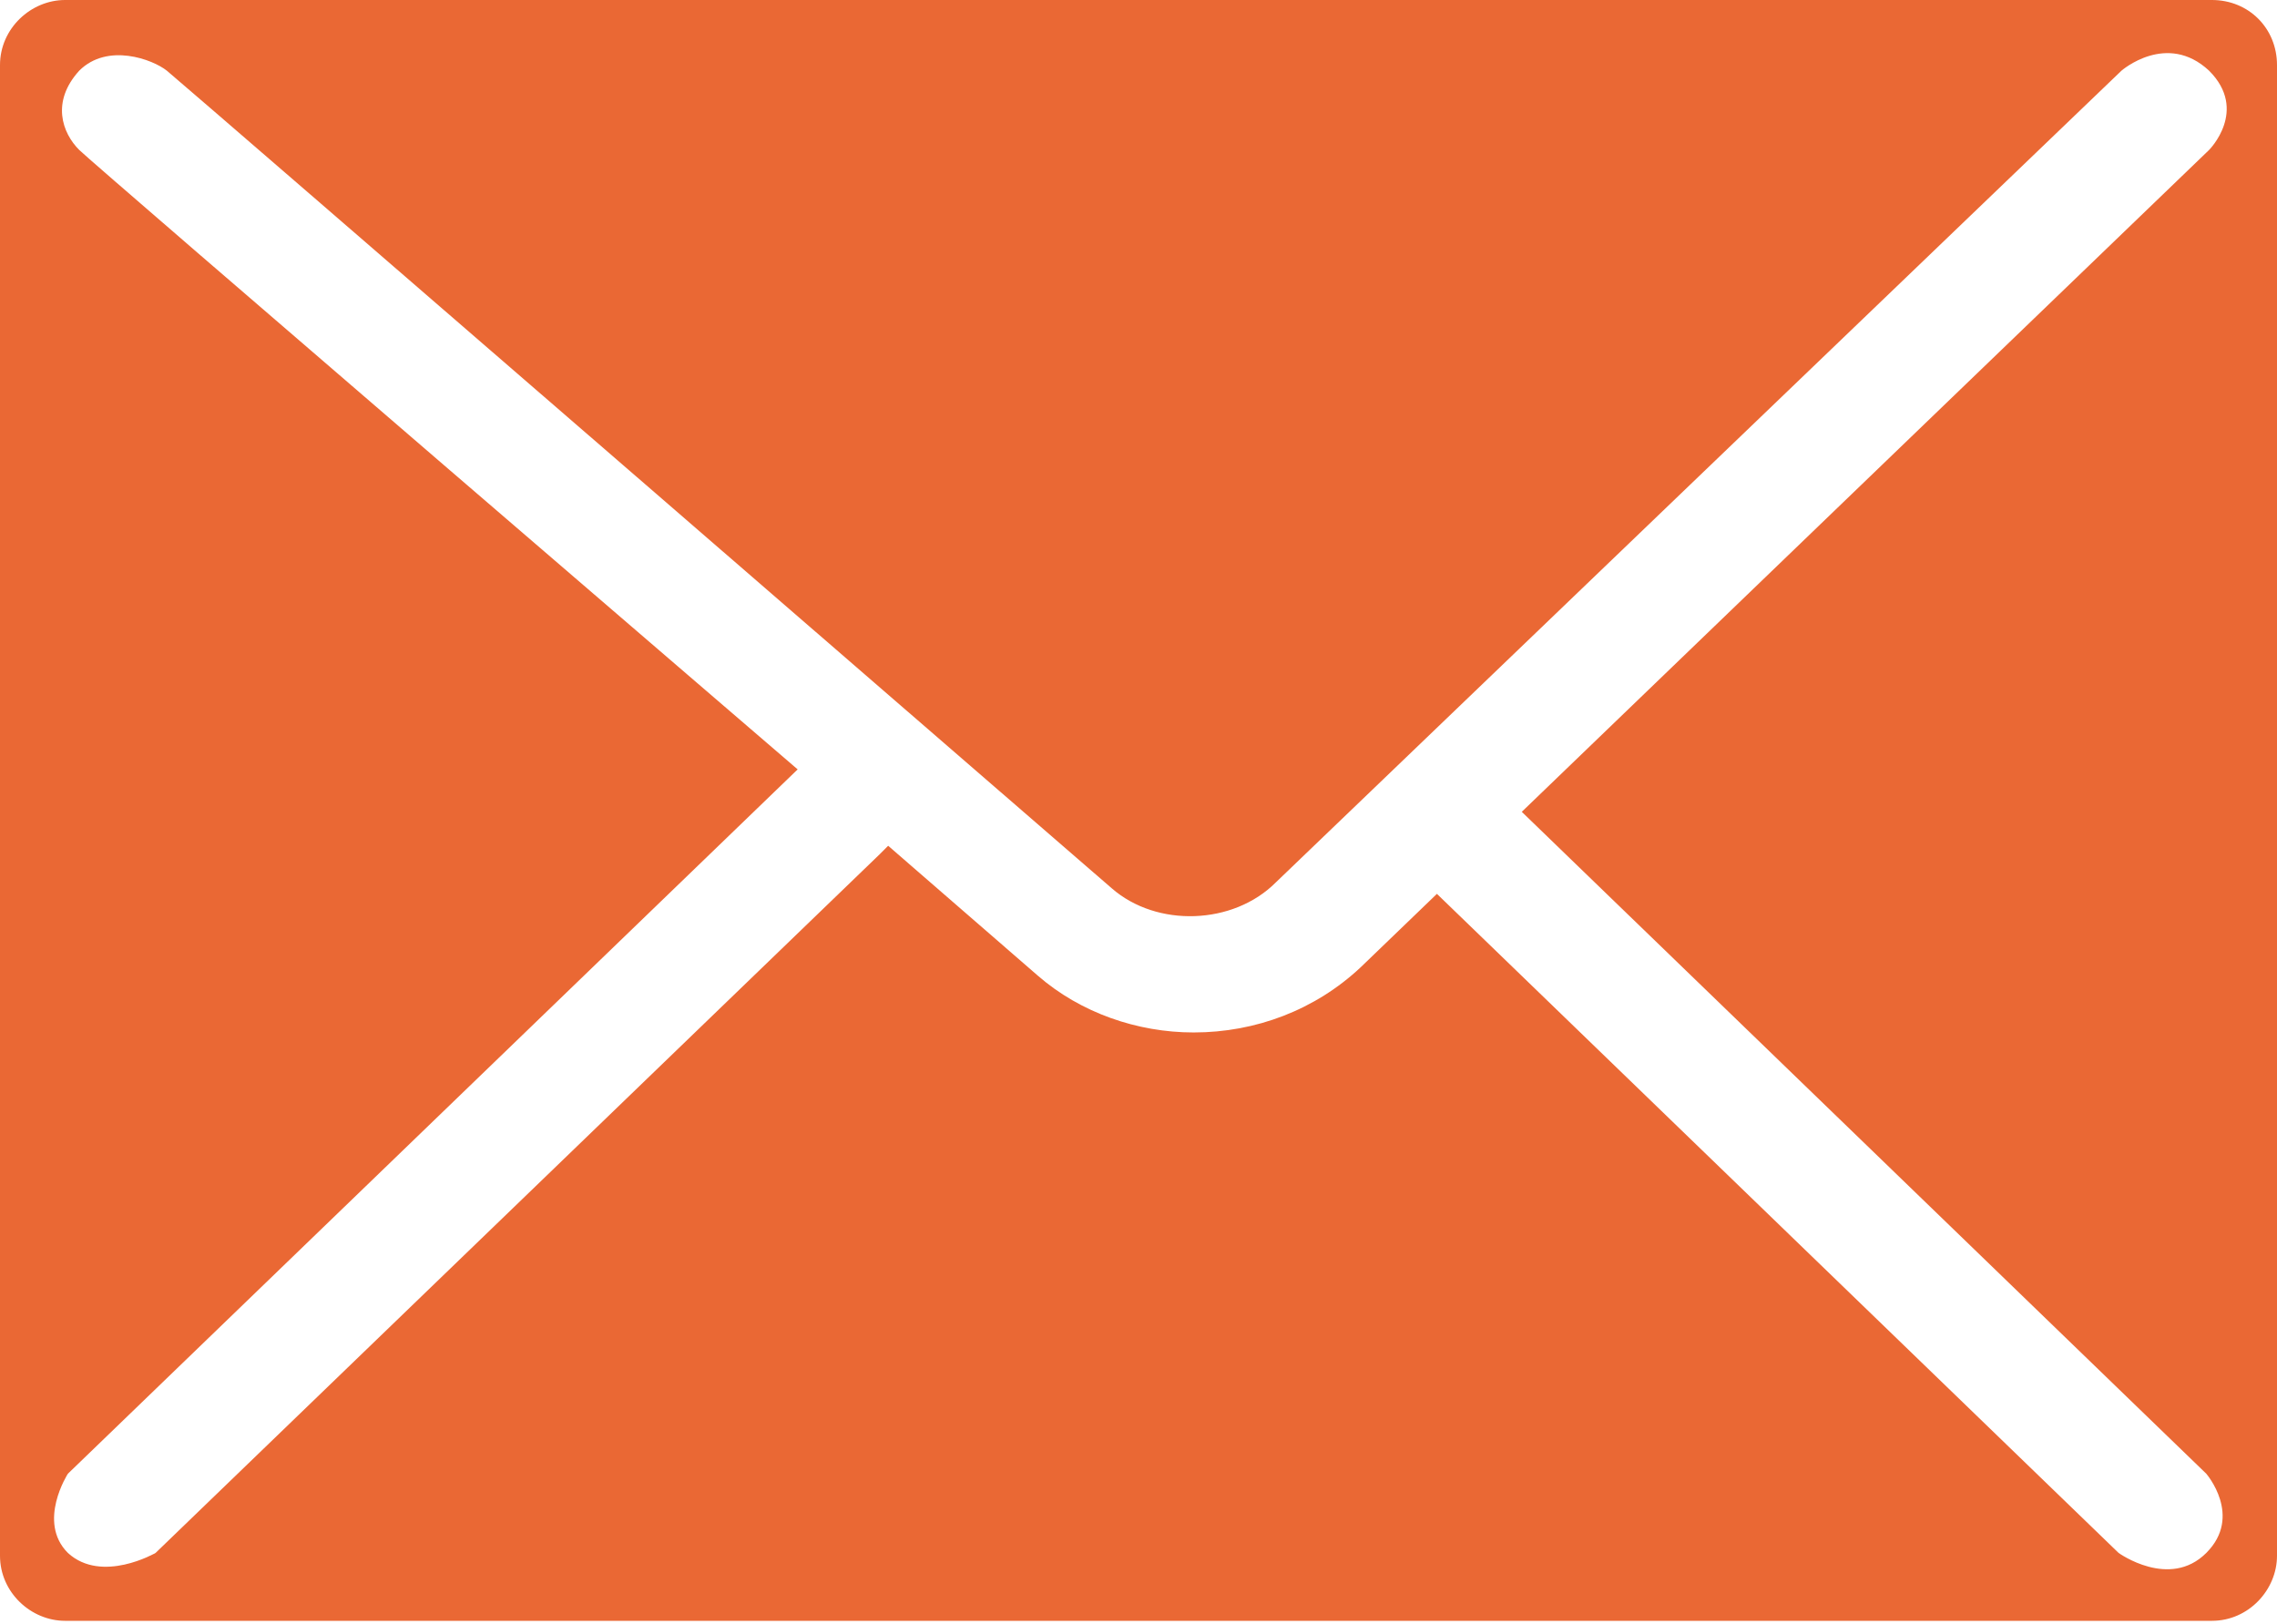
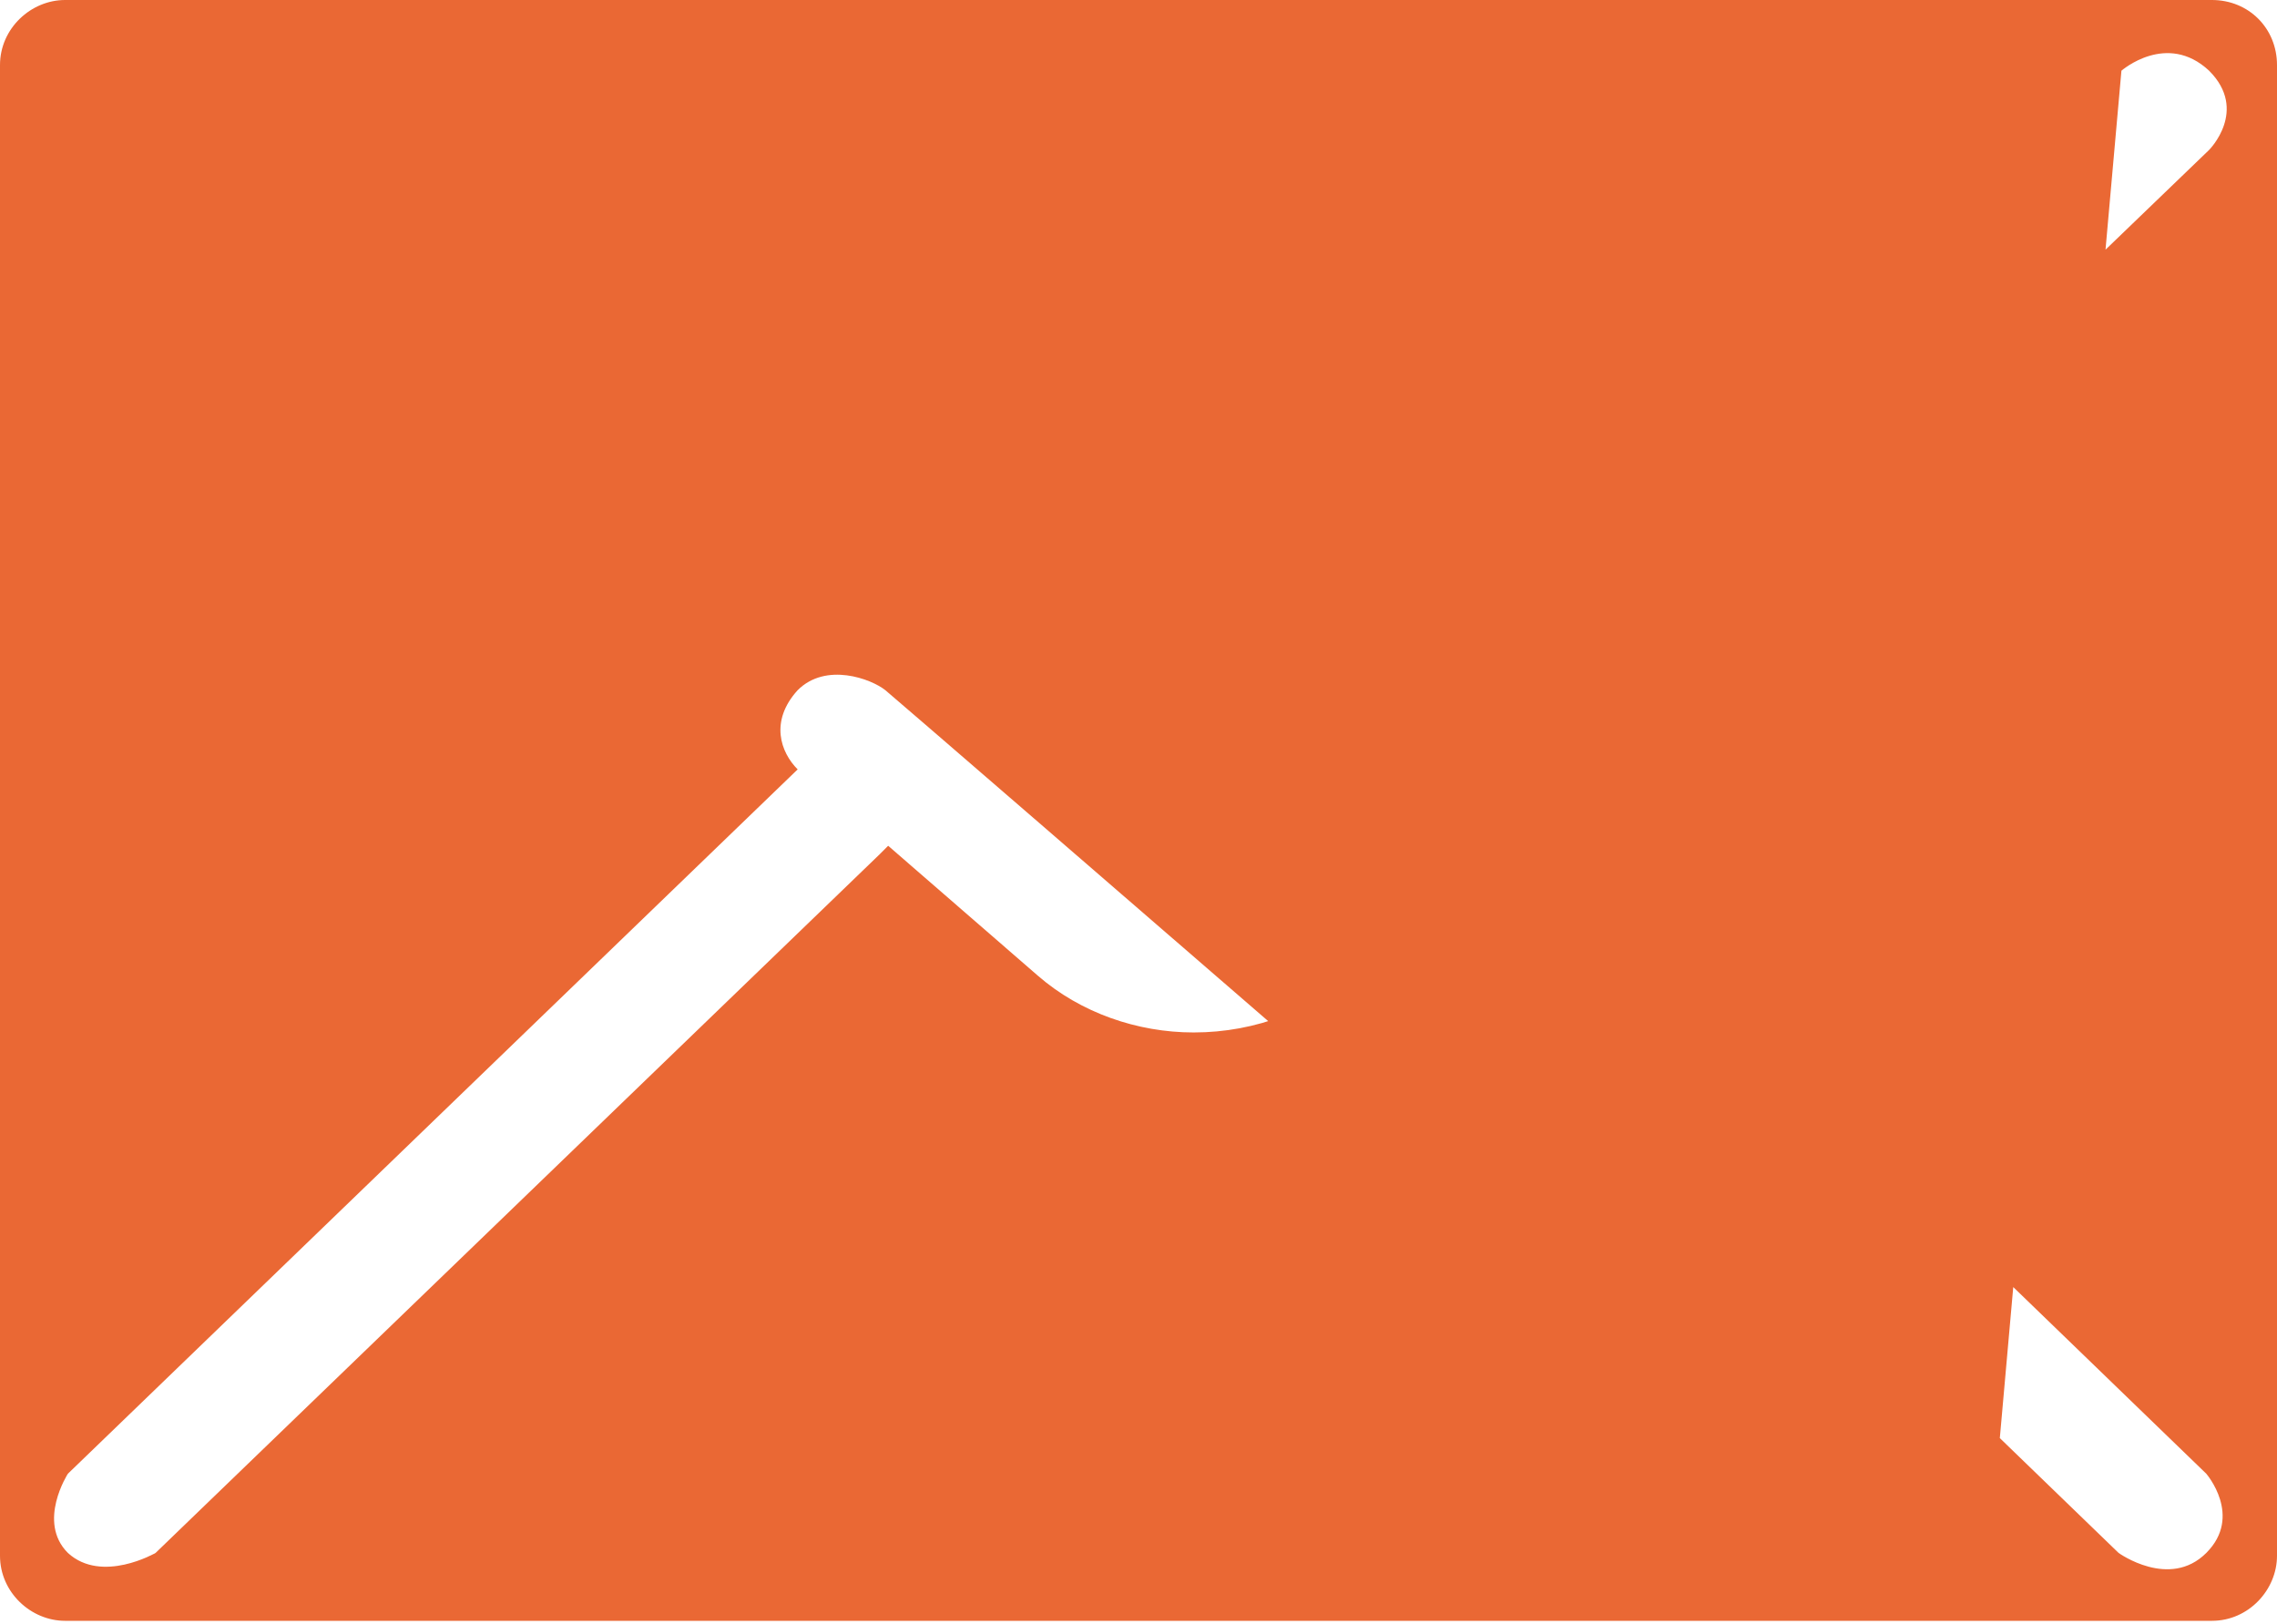
<svg xmlns="http://www.w3.org/2000/svg" version="1.1" id="レイヤー_1" x="0px" y="0px" viewBox="0 0 80.5 57.4" style="enable-background:new 0 0 80.5 57.4;" xml:space="preserve">
  <style type="text/css">
	.st0{fill:#EA6834;}
</style>
-   <path class="st0" d="M78.2,0h-0.6H3.1H2.3C1.1,0,0,1,0,2.3v0.4v51.8v0.5c0,1.3,1.1,2.3,2.3,2.3H3h74.6h0.6c1.3,0,2.3-1.1,2.3-2.3  v-0.5V2.9V2.3C80.5,1,79.5,0,78.2,0z M78,52.1c0,0,1.3,1.5,0,2.8c-1.3,1.3-3.1,0-3.1,0L50.8,31.6l-2.7,2.6c-1.6,1.5-3.7,2.3-5.9,2.3  c-2,0-4-0.7-5.5-2l-5.3-4.6c-0.1,0.1-0.2,0.2-0.3,0.3L5.5,54.9c0,0-1.9,1.1-3.1,0c-1.1-1.1,0-2.8,0-2.8l25.8-24.9c0,0,0,0,0,0  c0,0-24.9-21.4-25.4-21.9c-0.6-0.6-1-1.7,0-2.8c1-1,2.6-0.4,3.1,0c0.5,0.4,33.4,28.9,33.4,28.9c1.6,1.4,4.3,1.3,5.8-0.2L75,2.5  c0,0,1.6-1.4,3.1,0c1.4,1.4,0,2.8,0,2.8L53.8,28.7L78,52.1z" />
+   <path class="st0" d="M78.2,0h-0.6H3.1H2.3C1.1,0,0,1,0,2.3v0.4v51.8v0.5c0,1.3,1.1,2.3,2.3,2.3H3h74.6h0.6c1.3,0,2.3-1.1,2.3-2.3  v-0.5V2.9V2.3C80.5,1,79.5,0,78.2,0z M78,52.1c0,0,1.3,1.5,0,2.8c-1.3,1.3-3.1,0-3.1,0L50.8,31.6l-2.7,2.6c-1.6,1.5-3.7,2.3-5.9,2.3  c-2,0-4-0.7-5.5-2l-5.3-4.6c-0.1,0.1-0.2,0.2-0.3,0.3L5.5,54.9c0,0-1.9,1.1-3.1,0c-1.1-1.1,0-2.8,0-2.8l25.8-24.9c0,0,0,0,0,0  c-0.6-0.6-1-1.7,0-2.8c1-1,2.6-0.4,3.1,0c0.5,0.4,33.4,28.9,33.4,28.9c1.6,1.4,4.3,1.3,5.8-0.2L75,2.5  c0,0,1.6-1.4,3.1,0c1.4,1.4,0,2.8,0,2.8L53.8,28.7L78,52.1z" />
</svg>